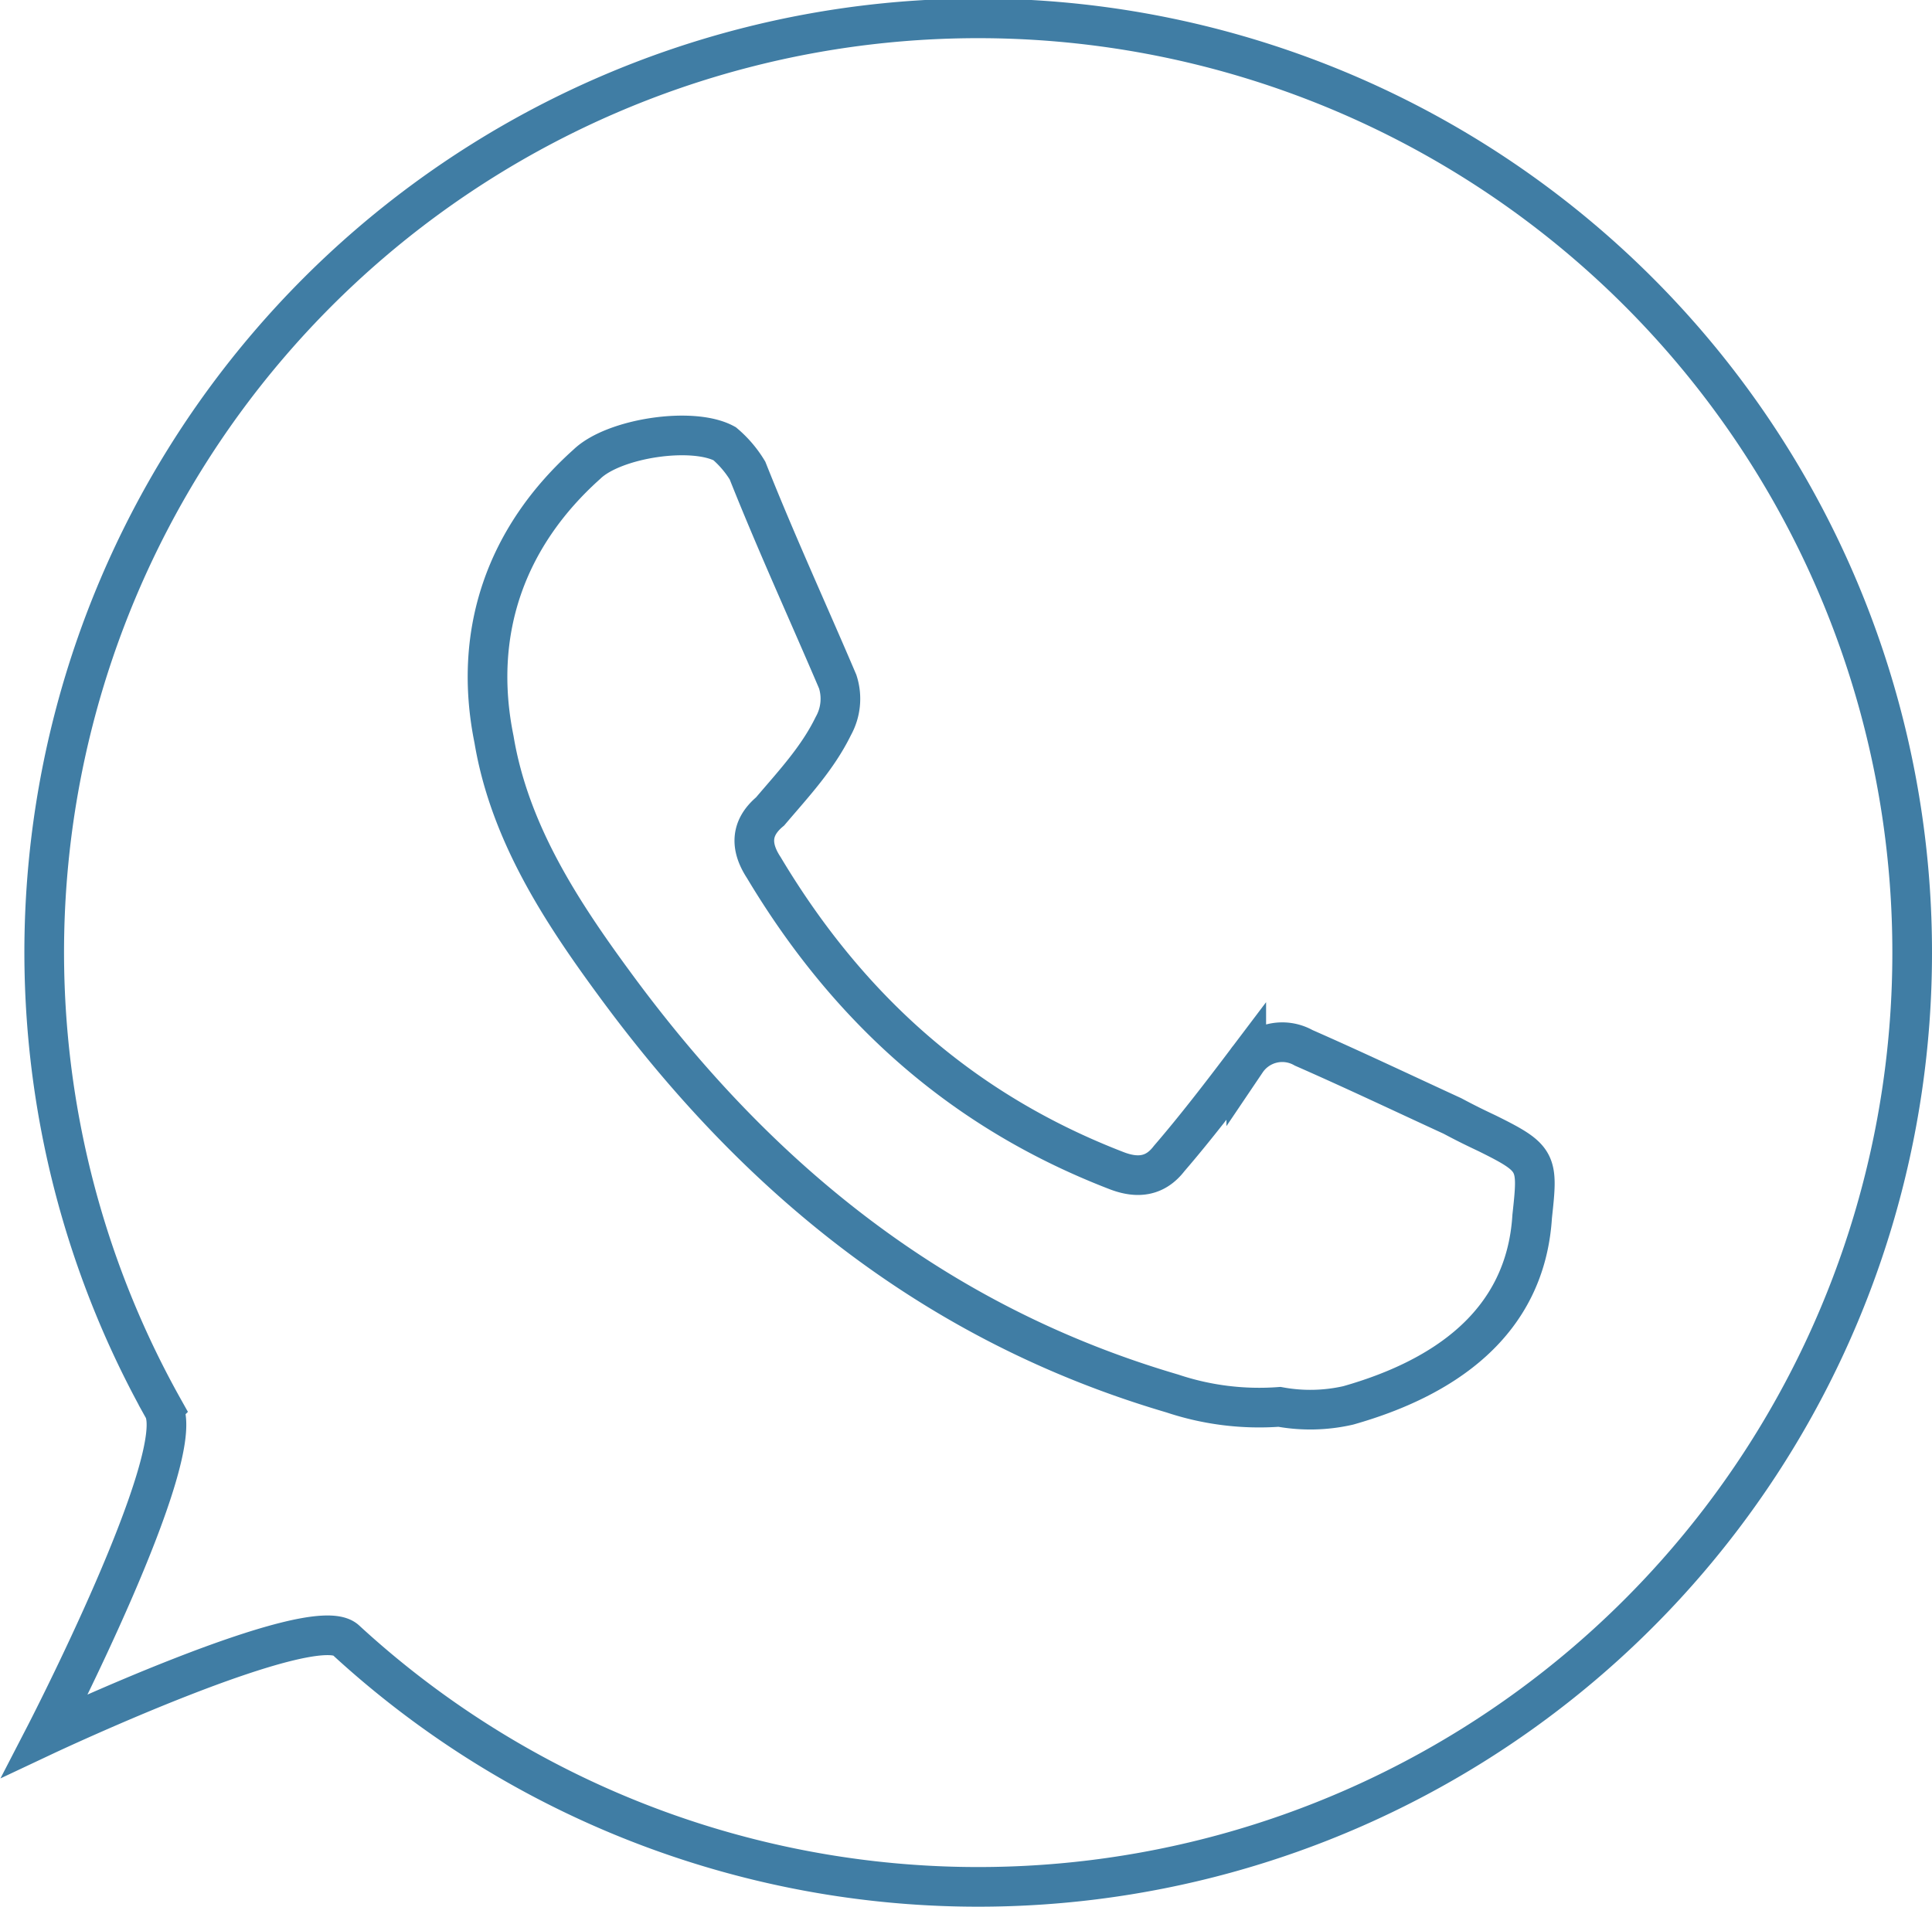
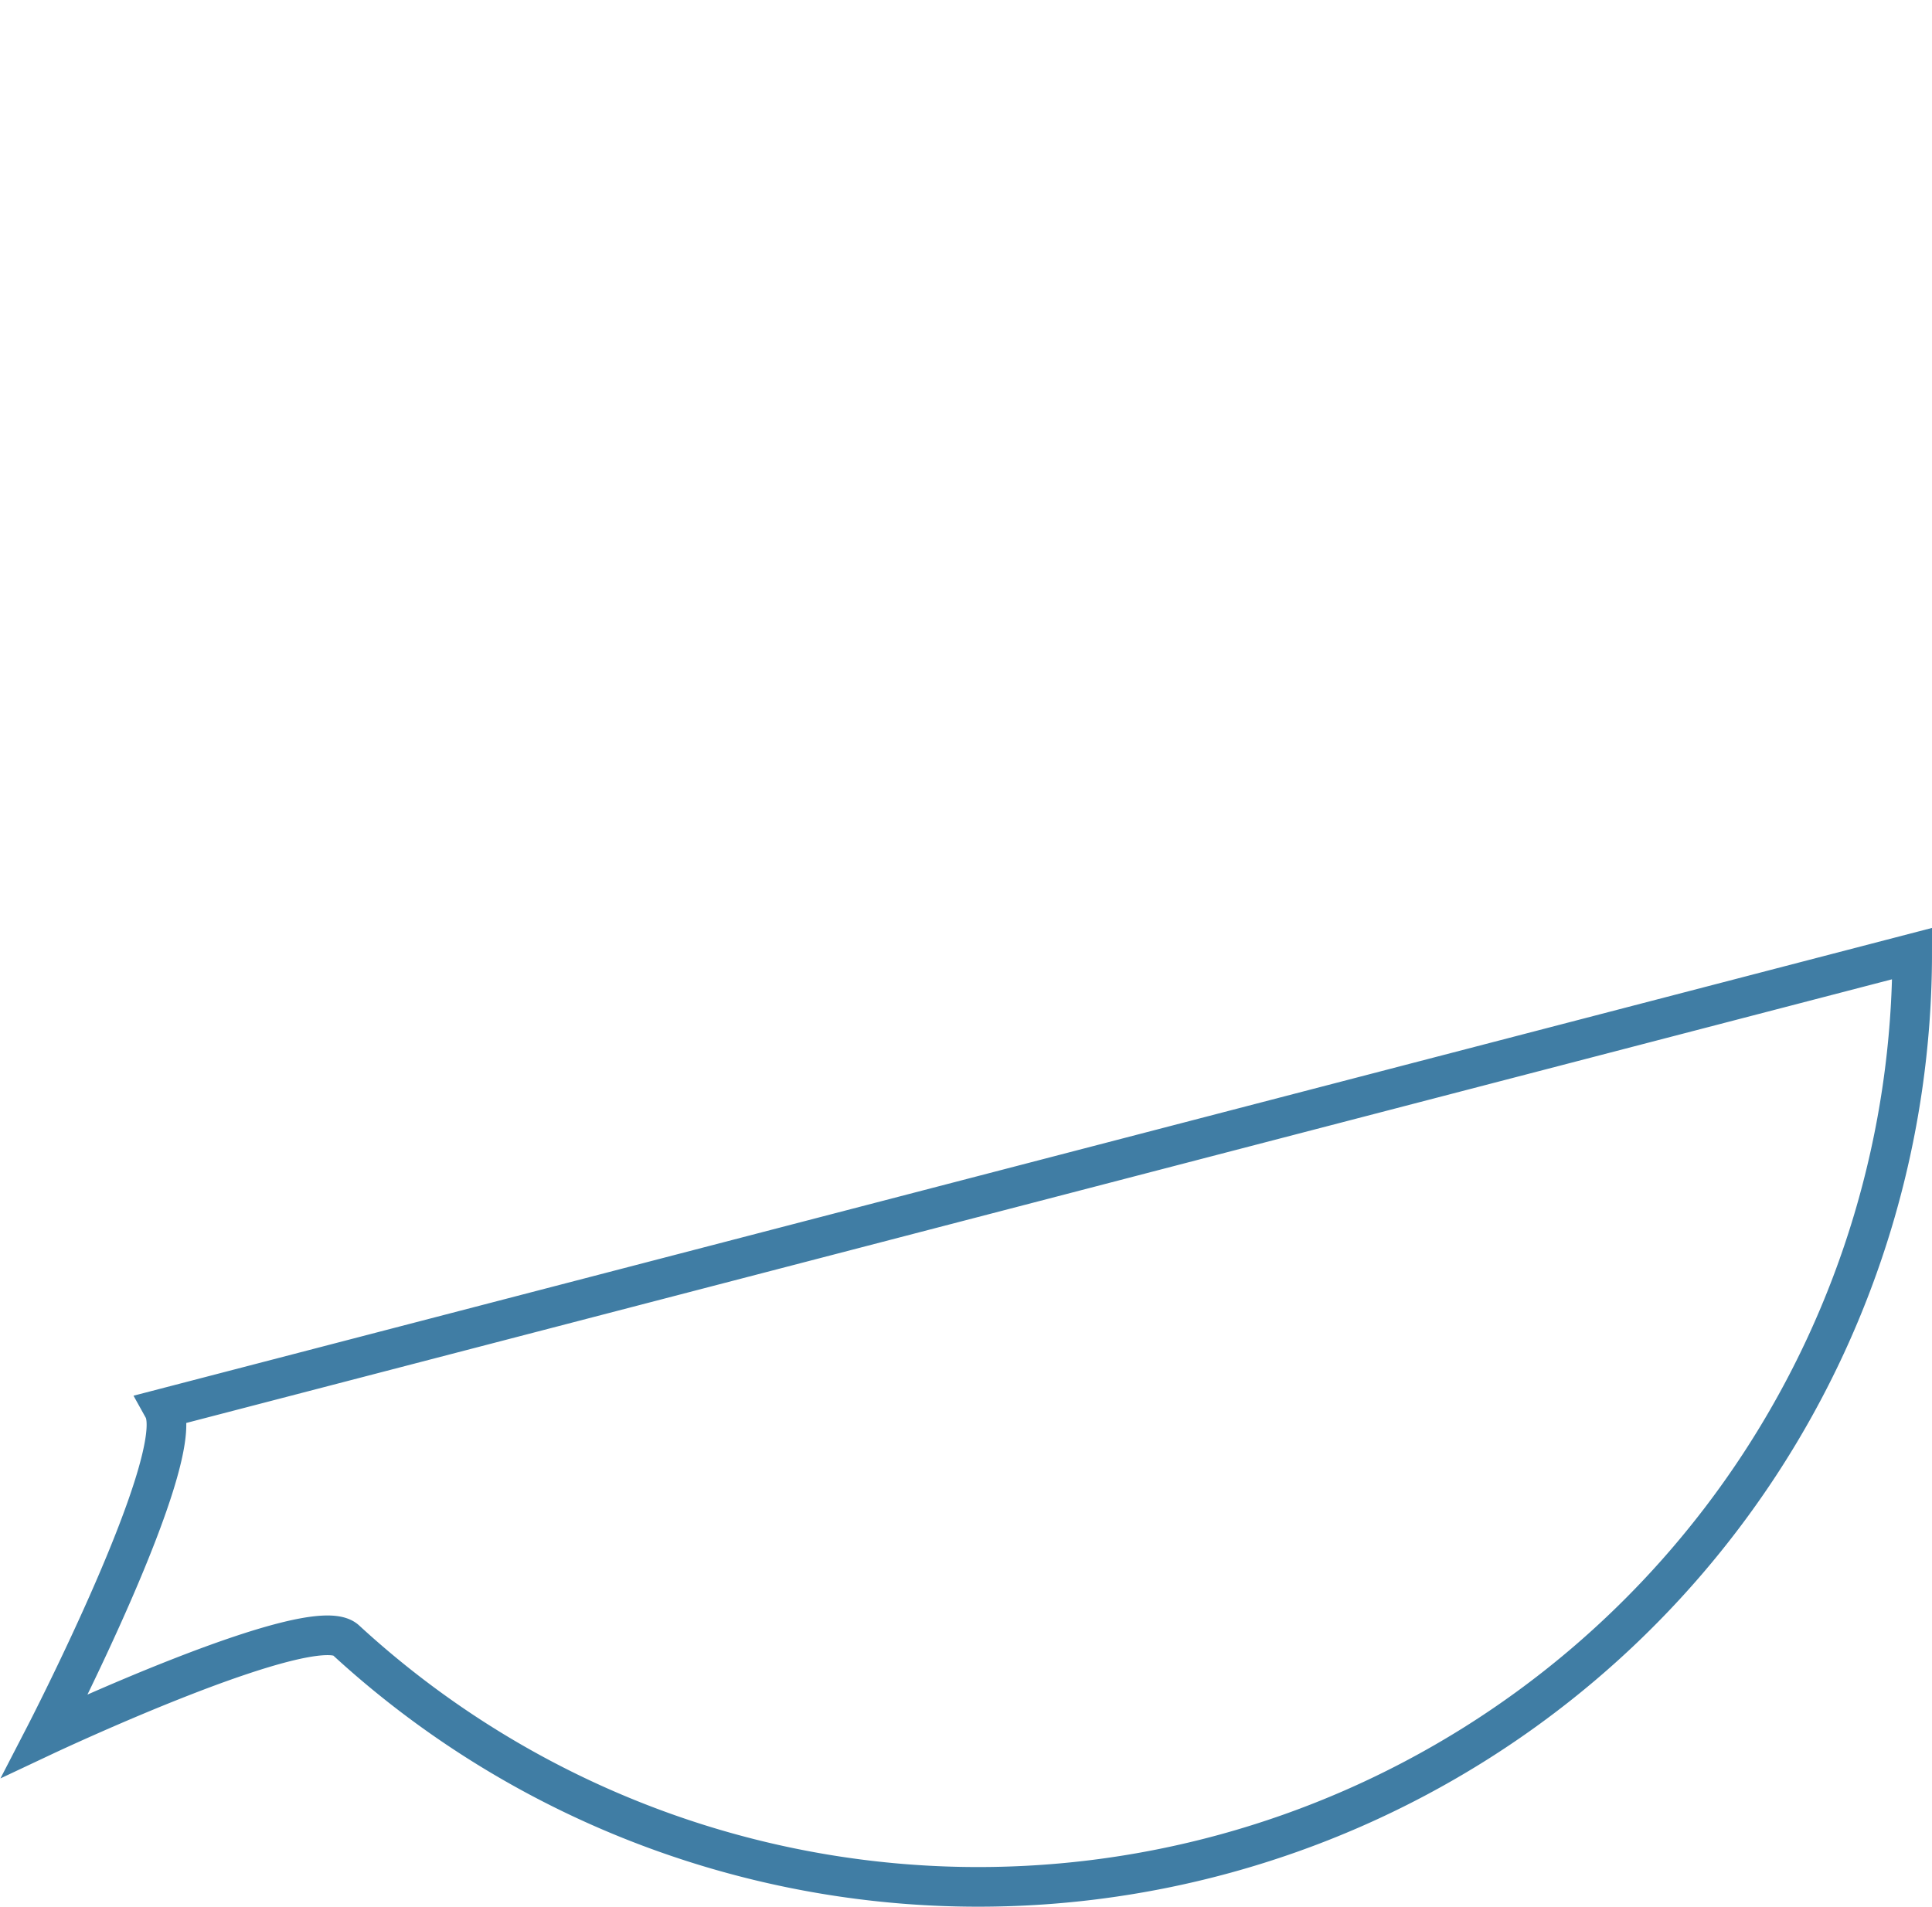
<svg xmlns="http://www.w3.org/2000/svg" viewBox="0 0 194.88 192.4">
  <defs>
    <style>.cls-1,.cls-2{fill:none;stroke:#407da4;stroke-miterlimit:10;stroke-width:4px;}.cls-1{fill-rule:evenodd;}</style>
  </defs>
  <g id="Слой_2" data-name="Слой 2">
    <g id="Слой_1-2" data-name="Слой 1">
-       <path class="cls-1" d="M129.06,141.93a27.67,27.67,0,0,1-10.81-1.35c-23.82-7-41.85-21.62-56.33-41.41-5.39-7.34-10.53-15.24-12.09-24.58C47.64,63.82,51,54.17,59.2,46.83,61.92,44.2,69.86,43,73.09,44.76a11.07,11.07,0,0,1,2.31,2.71c2.95,7.42,6.11,14.28,9.1,21.3a5.64,5.64,0,0,1-.44,4.47c-1.6,3.27-4,5.82-6.38,8.62-2,1.67-2,3.58-.64,5.66,8.54,14.28,20.06,24.58,35.54,30.56,2.24.88,4,.56,5.35-1.2,2.68-3.11,5.31-6.54,7.78-9.81a4.38,4.38,0,0,1,5.79-1.36c5.1,2.24,10.13,4.63,15,6.87,1.35.72,2.31,1.19,3.5,1.75,5.15,2.55,5.15,2.87,4.55,8.38-.67,10.85-9,16.36-18.55,19.07A17.19,17.19,0,0,1,129.06,141.93Z" />
-       <path class="cls-2" d="M192.88,96.2a94.2,94.2,0,0,1-158,69.26c-3.34-3.09-30.35,9.63-30.35,9.63s14.59-28.23,11.94-33A94.21,94.21,0,1,1,192.88,96.2Z" />
+       <path class="cls-2" d="M192.88,96.2a94.2,94.2,0,0,1-158,69.26c-3.34-3.09-30.35,9.63-30.35,9.63s14.59-28.23,11.94-33Z" />
    </g>
  </g>
</svg>